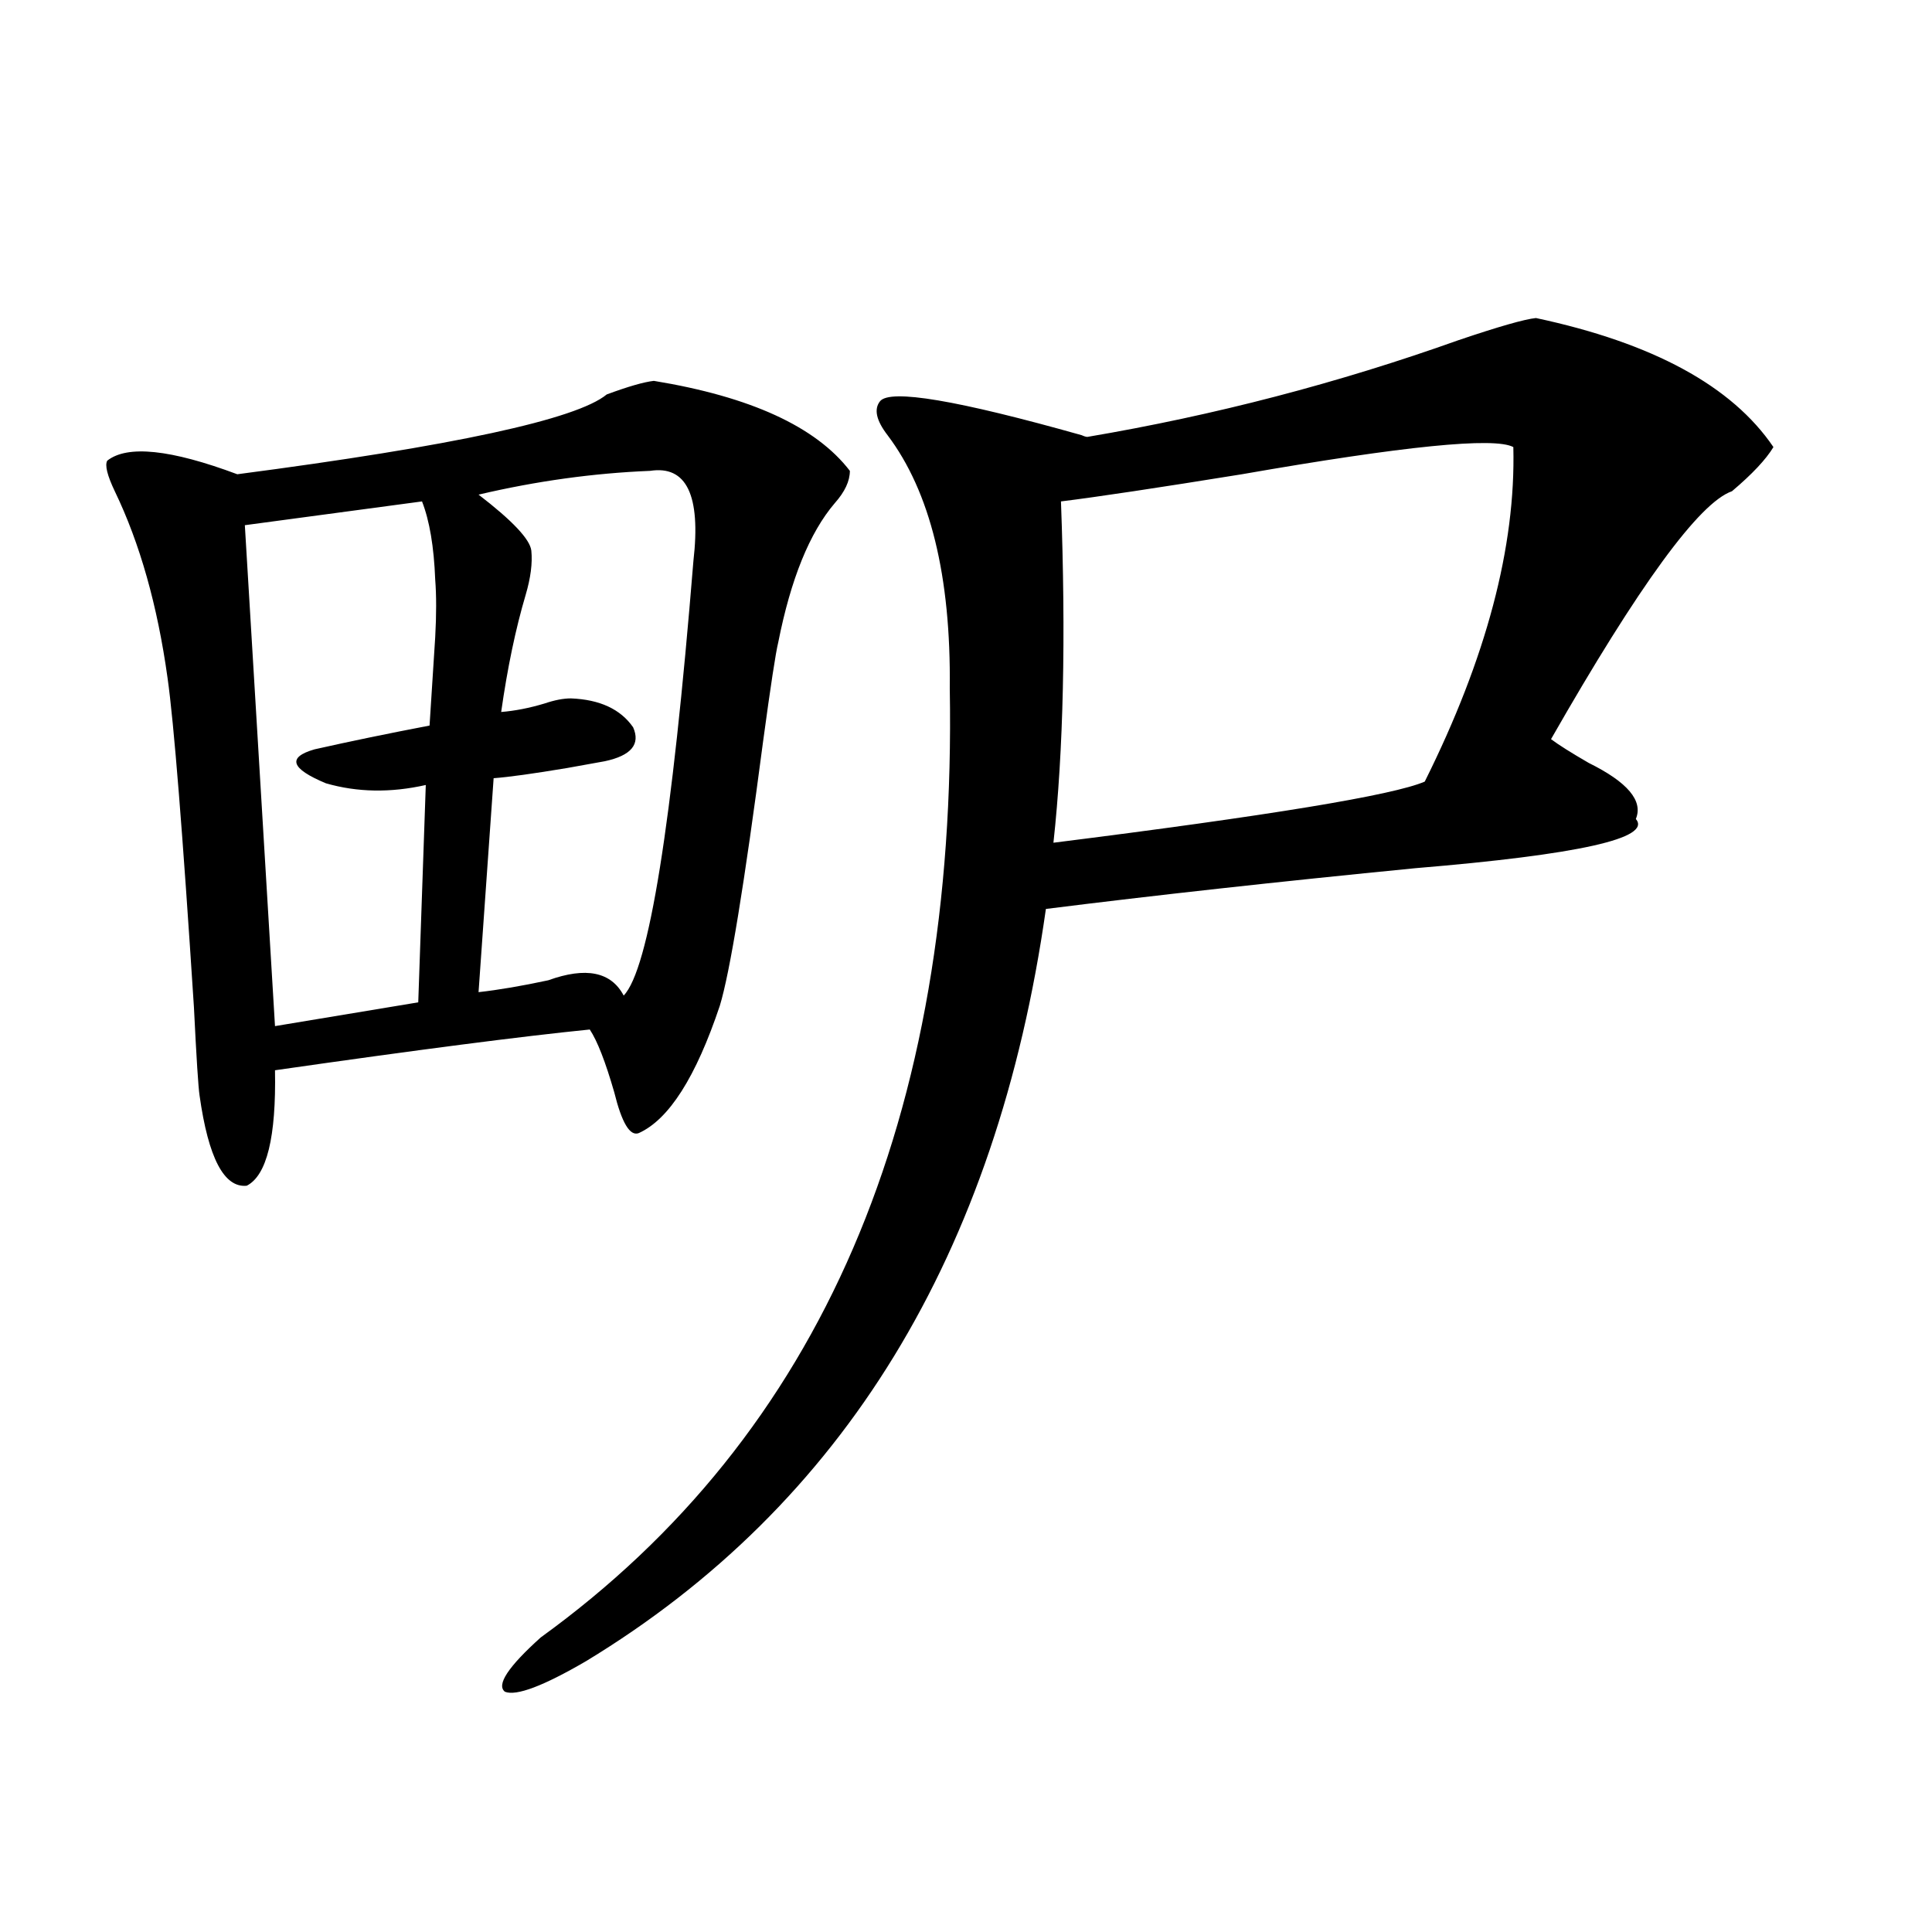
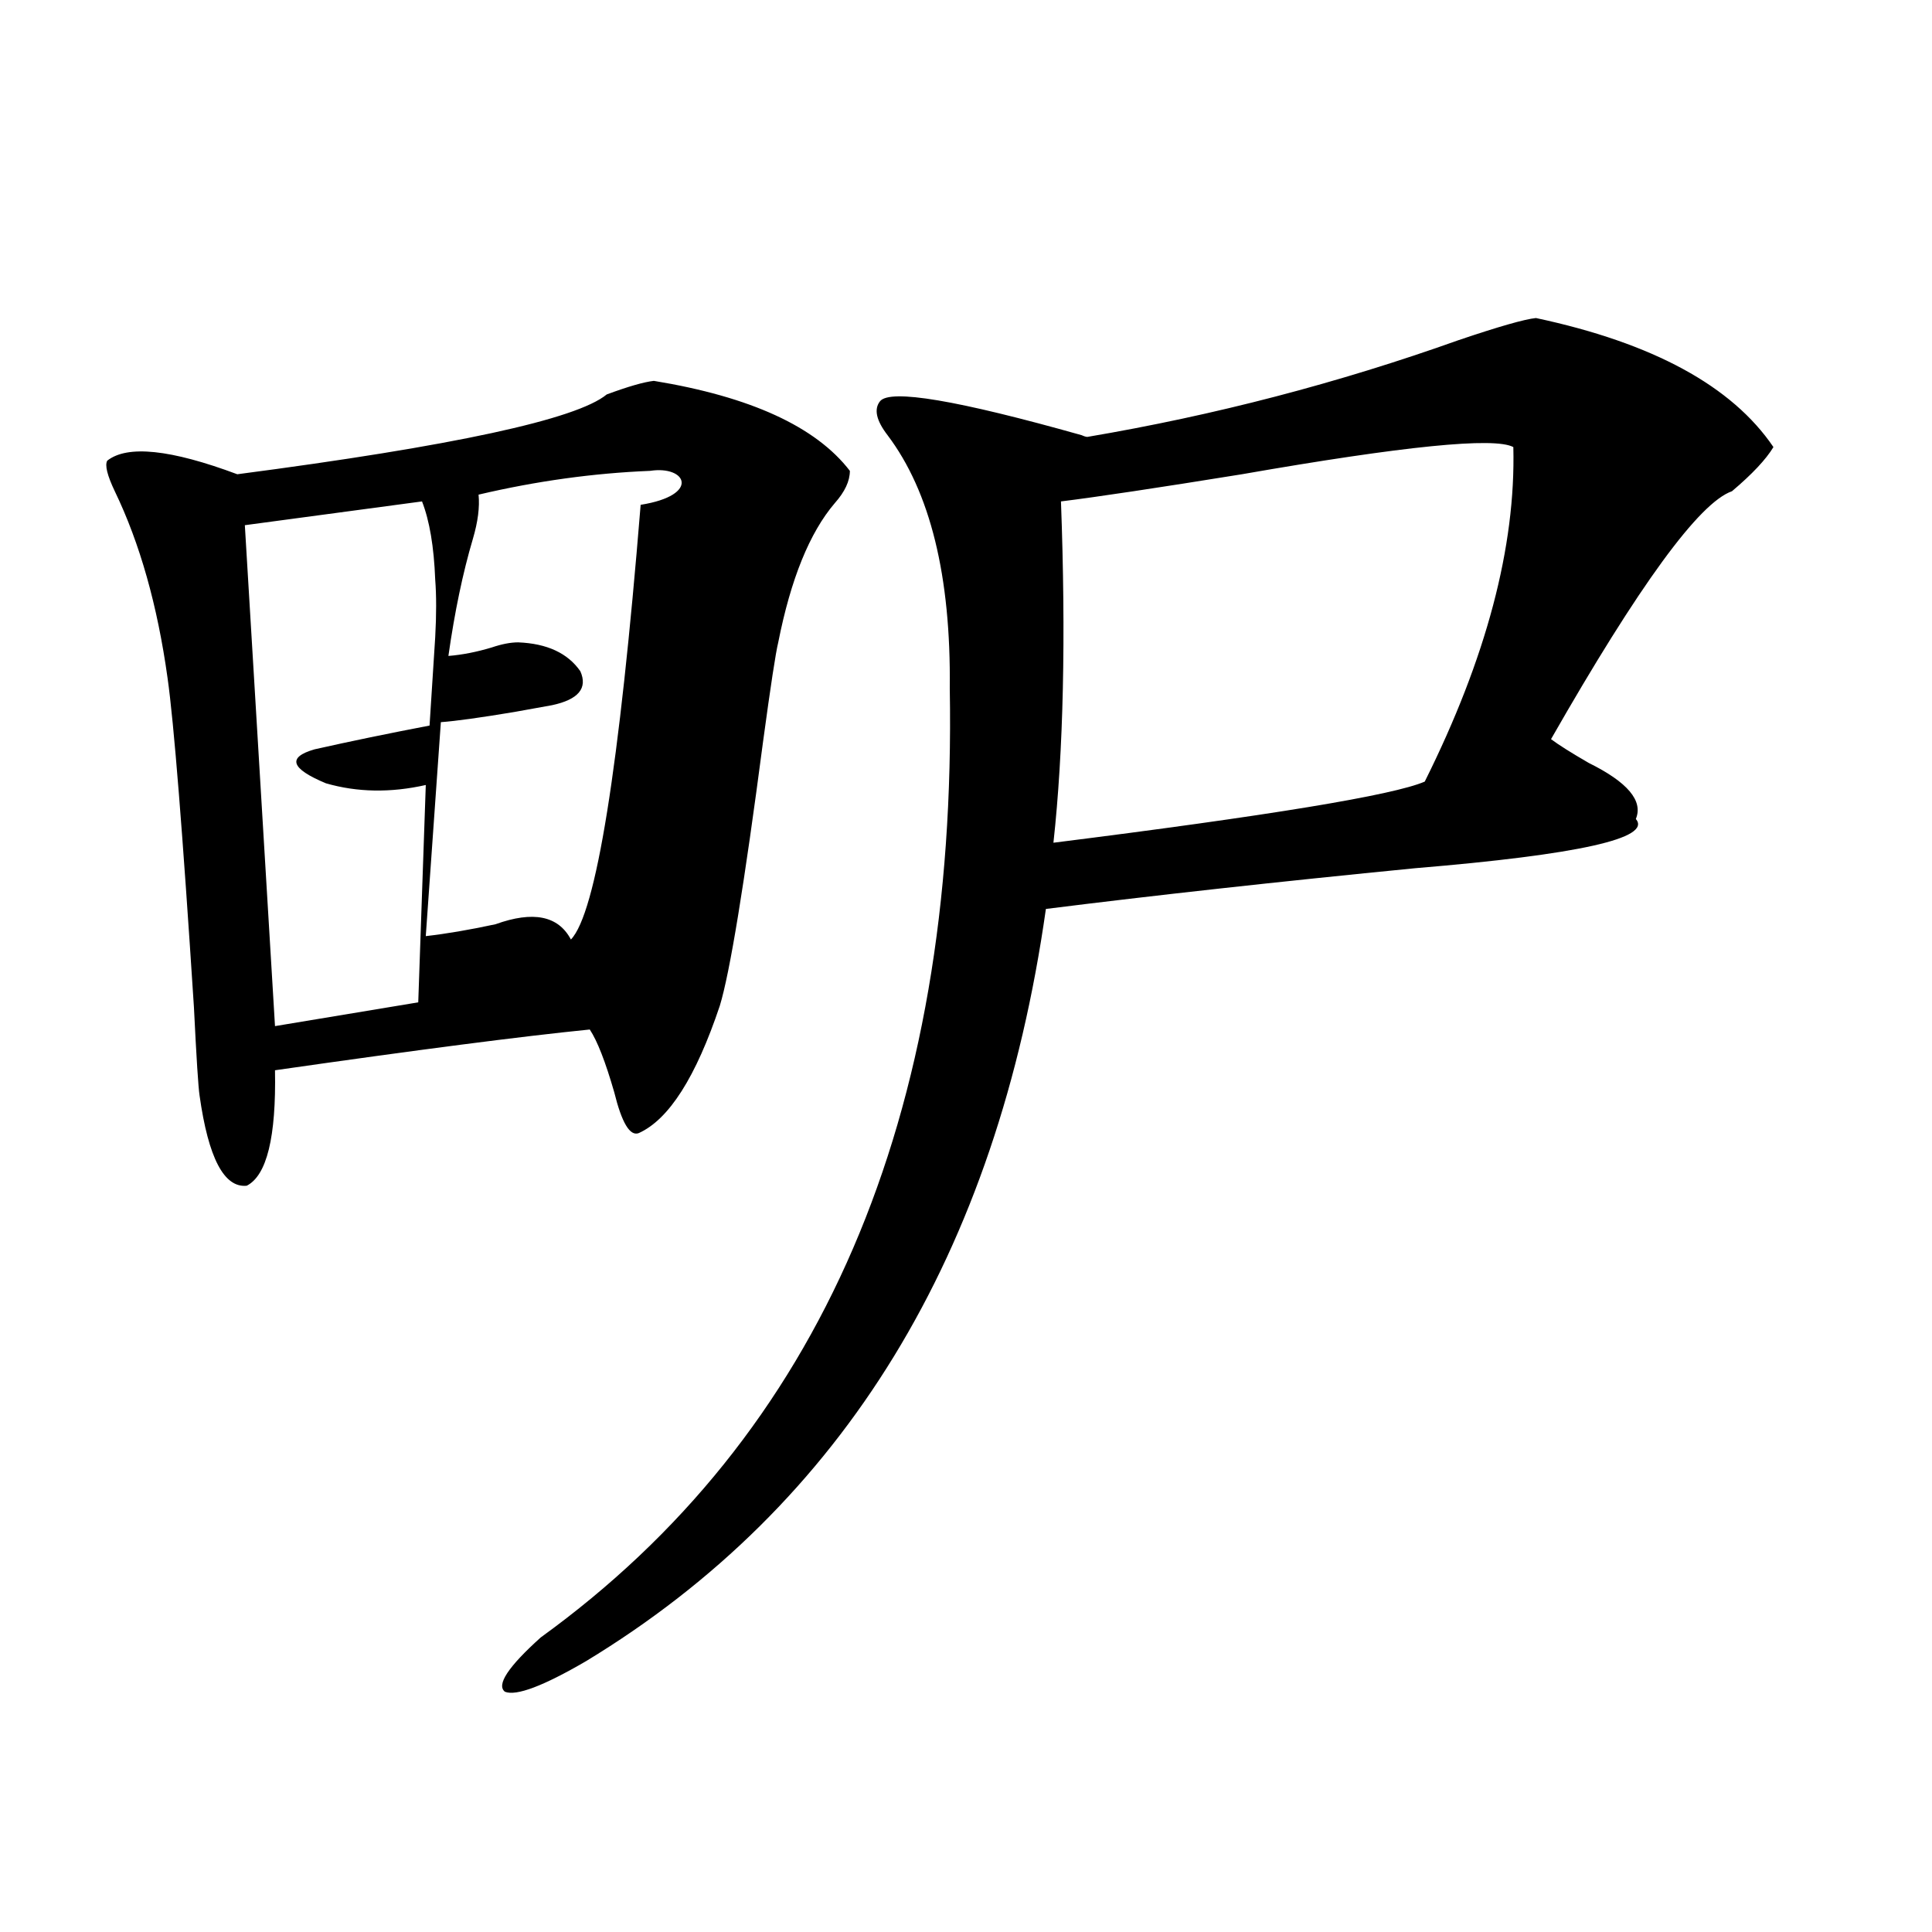
<svg xmlns="http://www.w3.org/2000/svg" version="1.1" id="图层_1" x="0px" y="0px" width="1000px" height="1000px" viewBox="0 0 1000 1000" enable-background="new 0 0 1000 1000" xml:space="preserve">
-   <path d="M338.431,197.133c50.075,8.212,83.9,23.73,101.461,46.582c0,5.273-2.606,10.849-7.805,16.699  c-13.018,15.243-22.773,39.263-29.268,72.07c-1.311,5.273-3.902,22.274-7.805,50.977c-9.756,74.419-17.24,120.122-22.438,137.109  c-12.362,36.914-26.341,58.887-41.95,65.918c-4.558,1.758-8.78-5.273-12.683-21.094c-4.558-15.82-8.78-26.655-12.683-32.52  c-35.121,3.516-89.434,10.547-162.923,21.094c0.641,34.579-4.237,54.492-14.634,59.766c-11.707,1.181-19.847-14.351-24.39-46.582  c-0.655-4.093-1.631-19.336-2.927-45.703c-5.854-90.815-10.411-147.656-13.658-170.508c-5.213-37.491-14.313-69.722-27.316-96.68  c-3.902-8.198-5.213-13.472-3.902-15.82c10.396-8.198,32.835-5.851,67.315,7.031c111.857-14.64,175.605-28.413,191.215-41.309  C325.093,200.071,333.218,197.724,338.431,197.133z M218.434,259.535l-91.705,12.305l15.609,259.277l74.145-12.305l3.902-112.5  c-18.216,4.106-35.456,3.817-51.706-0.879c-18.216-7.608-20.167-13.472-5.854-17.578c18.201-4.093,38.048-8.198,59.511-12.305  c1.296-19.913,2.271-35.156,2.927-45.703c0.641-11.714,0.641-21.671,0-29.883C224.607,282.978,222.336,269.505,218.434,259.535z   M336.479,243.715c-29.268,1.181-58.87,5.273-88.778,12.305c17.561,13.485,26.661,23.153,27.316,29.004  c0.641,6.454-0.335,14.063-2.927,22.852c-5.213,17.578-9.436,37.793-12.683,60.645c7.149-0.577,14.634-2.046,22.438-4.395  c5.198-1.758,9.756-2.637,13.658-2.637c14.954,0.591,25.686,5.575,32.194,14.941c3.902,8.789-0.976,14.653-14.634,17.578  c-3.262,0.591-9.756,1.758-19.512,3.516c-17.561,2.938-30.243,4.696-38.048,5.273l-7.805,110.742  c10.396-1.167,22.438-3.214,36.097-6.152c19.512-7.031,32.515-4.395,39.023,7.91c13.003-13.472,25.03-88.468,36.097-225  C362.82,256.321,355.336,240.79,336.479,243.715z M795.005,164.613c60.486,12.896,101.461,35.156,122.924,66.797  c-3.902,6.454-11.066,14.063-21.463,22.852c-16.92,5.864-48.139,48.642-93.656,128.32c3.902,2.938,10.396,7.031,19.512,12.305  c20.152,9.97,28.292,19.638,24.39,29.004c8.445,9.97-29.603,18.457-114.144,25.488c-71.553,7.031-135.286,14.063-191.215,21.094  C515.987,649.192,436.63,778.969,303.31,859.828c-22.118,12.882-36.097,18.155-41.95,15.82c-4.558-3.516,1.616-12.896,18.536-28.125  C424.923,742.646,495.5,578.88,491.598,356.215c0.641-58.008-10.091-101.651-32.194-130.957c-5.854-7.608-7.164-13.472-3.902-17.578  c5.198-6.44,39.999-0.577,104.388,17.578c1.296,0.591,2.271,0.879,2.927,0.879c65.685-11.124,129.753-27.823,192.19-50.098  C775.813,169.008,789.151,165.204,795.005,164.613z M549.157,259.535c2.592,70.313,1.296,129.199-3.902,176.66  c111.857-14.063,175.926-24.609,192.19-31.641c31.859-63.858,47.148-121.577,45.853-173.145  c-9.756-5.273-56.584-0.577-140.484,14.063C599.232,252.504,568.014,257.2,549.157,259.535z" />
+   <path d="M338.431,197.133c50.075,8.212,83.9,23.73,101.461,46.582c0,5.273-2.606,10.849-7.805,16.699  c-13.018,15.243-22.773,39.263-29.268,72.07c-1.311,5.273-3.902,22.274-7.805,50.977c-9.756,74.419-17.24,120.122-22.438,137.109  c-12.362,36.914-26.341,58.887-41.95,65.918c-4.558,1.758-8.78-5.273-12.683-21.094c-4.558-15.82-8.78-26.655-12.683-32.52  c-35.121,3.516-89.434,10.547-162.923,21.094c0.641,34.579-4.237,54.492-14.634,59.766c-11.707,1.181-19.847-14.351-24.39-46.582  c-0.655-4.093-1.631-19.336-2.927-45.703c-5.854-90.815-10.411-147.656-13.658-170.508c-5.213-37.491-14.313-69.722-27.316-96.68  c-3.902-8.198-5.213-13.472-3.902-15.82c10.396-8.198,32.835-5.851,67.315,7.031c111.857-14.64,175.605-28.413,191.215-41.309  C325.093,200.071,333.218,197.724,338.431,197.133z M218.434,259.535l-91.705,12.305l15.609,259.277l74.145-12.305l3.902-112.5  c-18.216,4.106-35.456,3.817-51.706-0.879c-18.216-7.608-20.167-13.472-5.854-17.578c18.201-4.093,38.048-8.198,59.511-12.305  c1.296-19.913,2.271-35.156,2.927-45.703c0.641-11.714,0.641-21.671,0-29.883C224.607,282.978,222.336,269.505,218.434,259.535z   M336.479,243.715c-29.268,1.181-58.87,5.273-88.778,12.305c0.641,6.454-0.335,14.063-2.927,22.852c-5.213,17.578-9.436,37.793-12.683,60.645c7.149-0.577,14.634-2.046,22.438-4.395  c5.198-1.758,9.756-2.637,13.658-2.637c14.954,0.591,25.686,5.575,32.194,14.941c3.902,8.789-0.976,14.653-14.634,17.578  c-3.262,0.591-9.756,1.758-19.512,3.516c-17.561,2.938-30.243,4.696-38.048,5.273l-7.805,110.742  c10.396-1.167,22.438-3.214,36.097-6.152c19.512-7.031,32.515-4.395,39.023,7.91c13.003-13.472,25.03-88.468,36.097-225  C362.82,256.321,355.336,240.79,336.479,243.715z M795.005,164.613c60.486,12.896,101.461,35.156,122.924,66.797  c-3.902,6.454-11.066,14.063-21.463,22.852c-16.92,5.864-48.139,48.642-93.656,128.32c3.902,2.938,10.396,7.031,19.512,12.305  c20.152,9.97,28.292,19.638,24.39,29.004c8.445,9.97-29.603,18.457-114.144,25.488c-71.553,7.031-135.286,14.063-191.215,21.094  C515.987,649.192,436.63,778.969,303.31,859.828c-22.118,12.882-36.097,18.155-41.95,15.82c-4.558-3.516,1.616-12.896,18.536-28.125  C424.923,742.646,495.5,578.88,491.598,356.215c0.641-58.008-10.091-101.651-32.194-130.957c-5.854-7.608-7.164-13.472-3.902-17.578  c5.198-6.44,39.999-0.577,104.388,17.578c1.296,0.591,2.271,0.879,2.927,0.879c65.685-11.124,129.753-27.823,192.19-50.098  C775.813,169.008,789.151,165.204,795.005,164.613z M549.157,259.535c2.592,70.313,1.296,129.199-3.902,176.66  c111.857-14.063,175.926-24.609,192.19-31.641c31.859-63.858,47.148-121.577,45.853-173.145  c-9.756-5.273-56.584-0.577-140.484,14.063C599.232,252.504,568.014,257.2,549.157,259.535z" />
</svg>